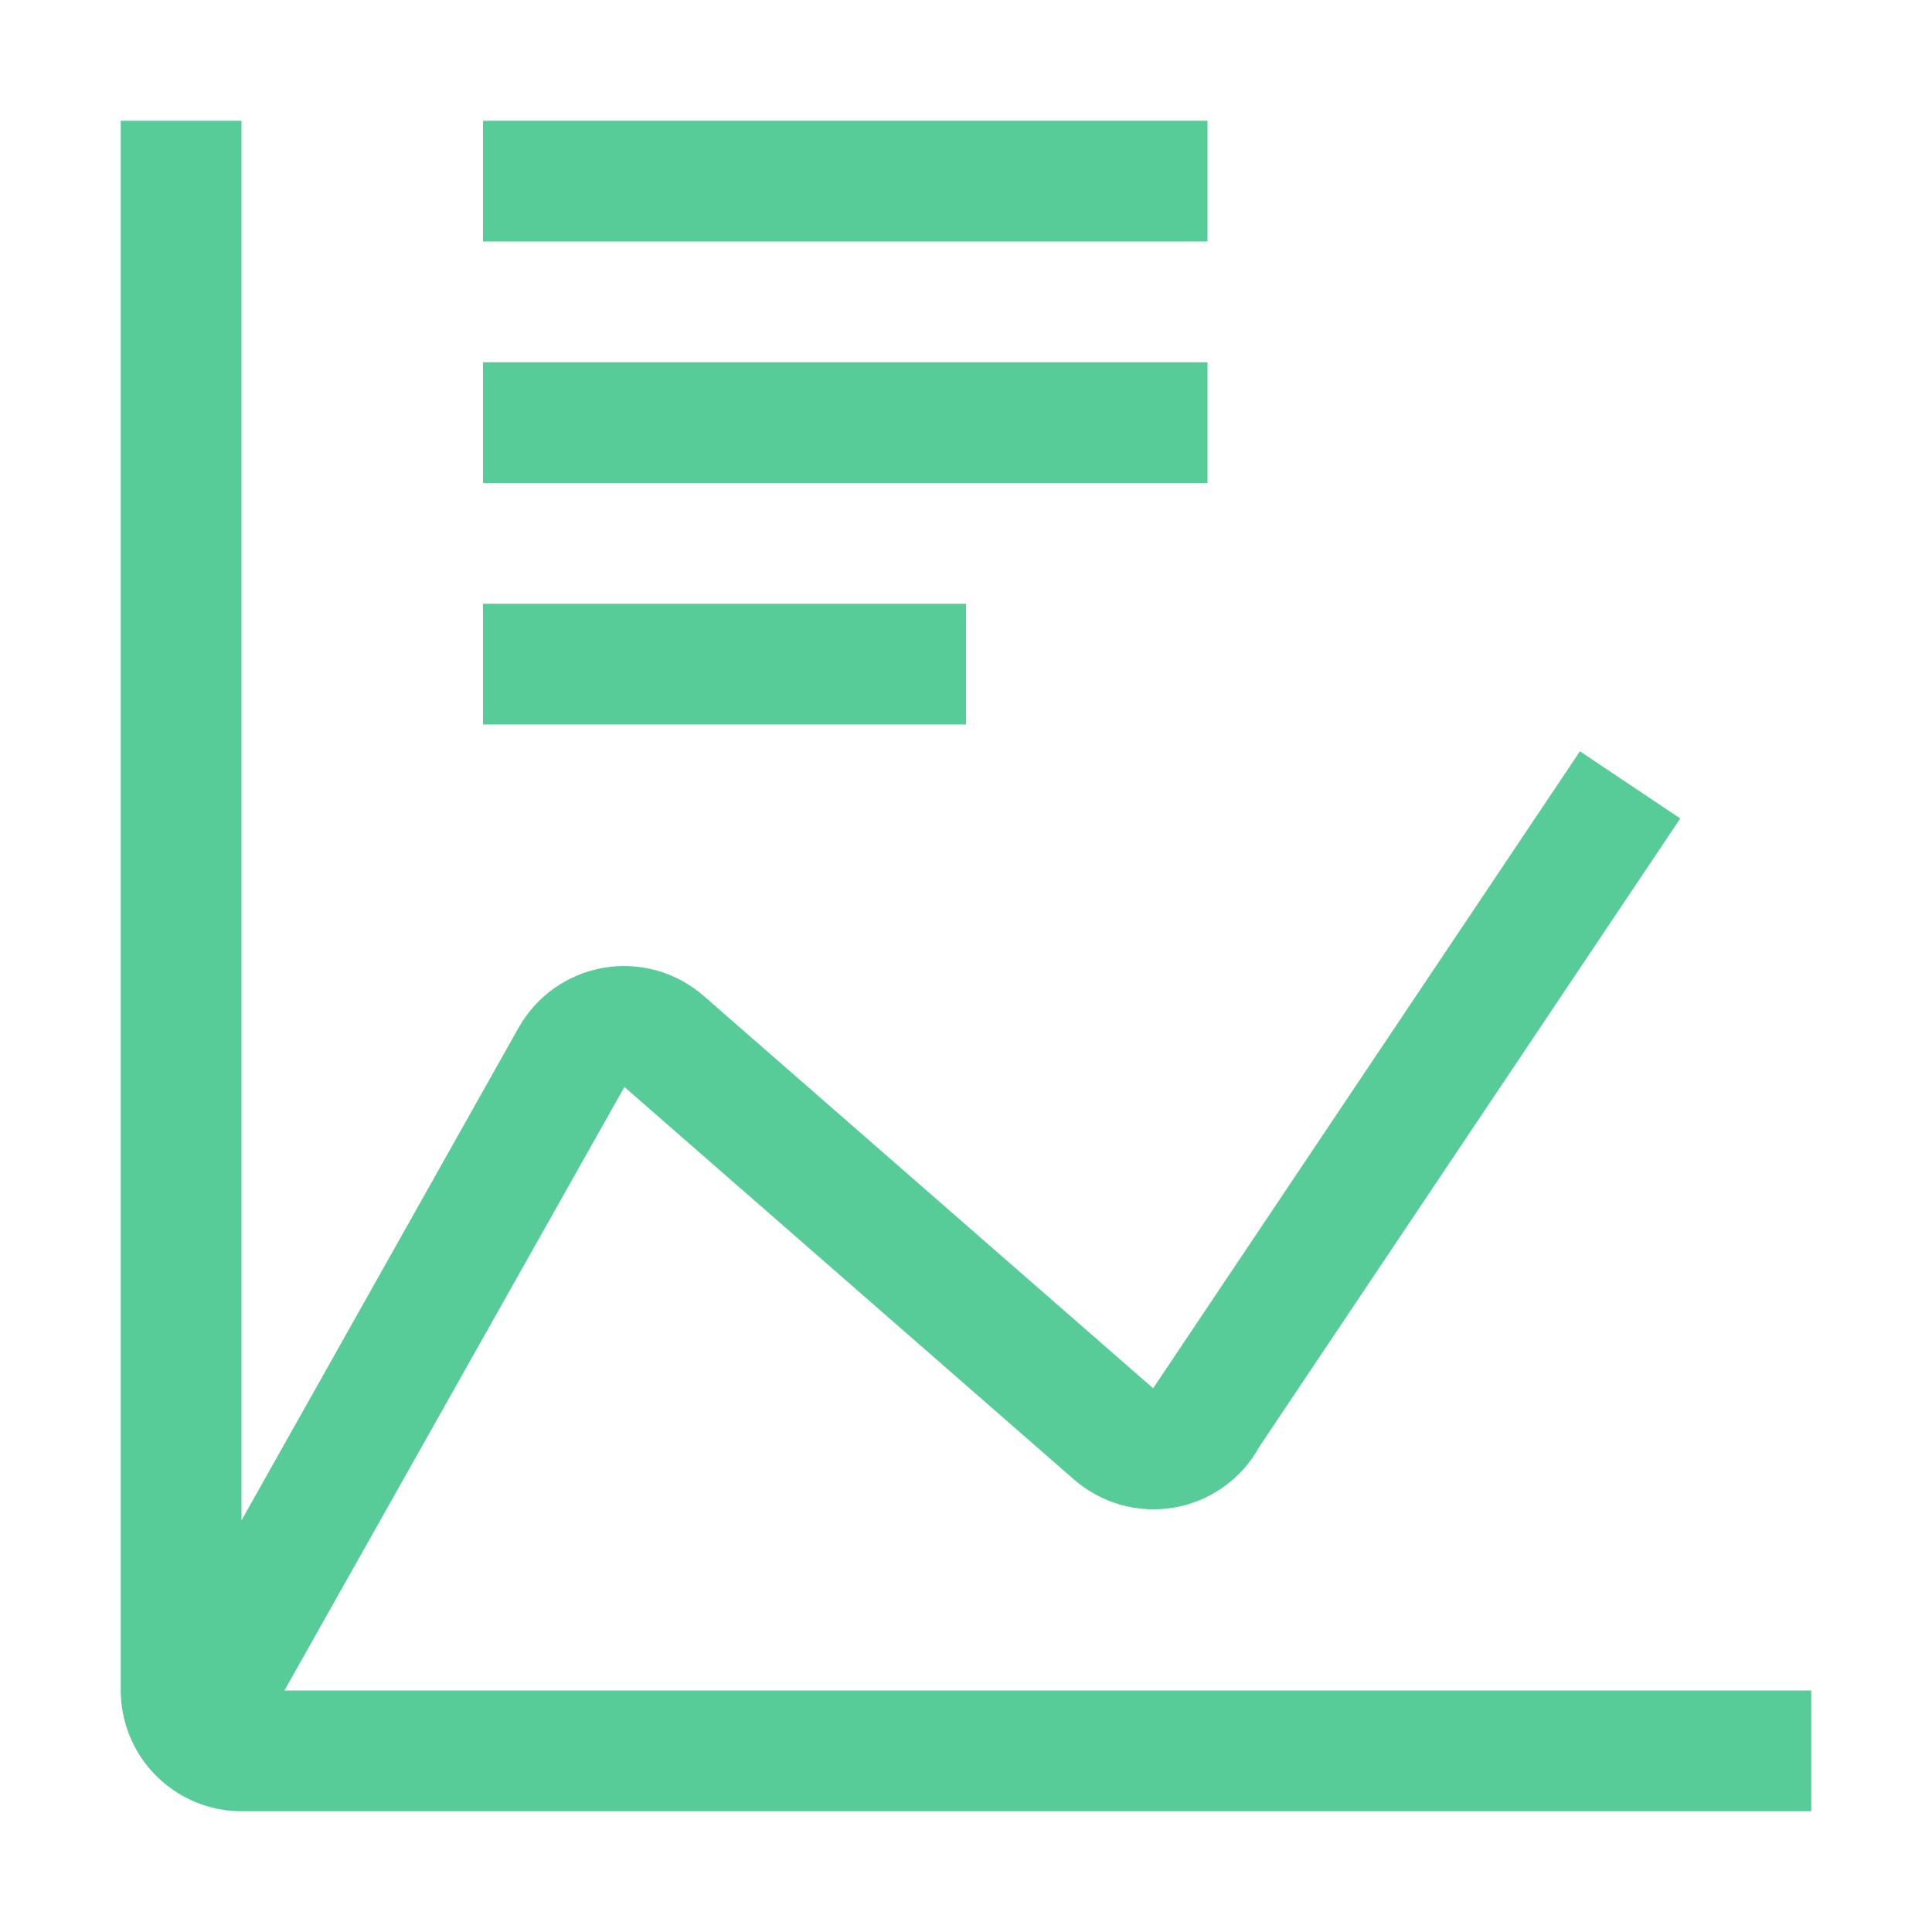
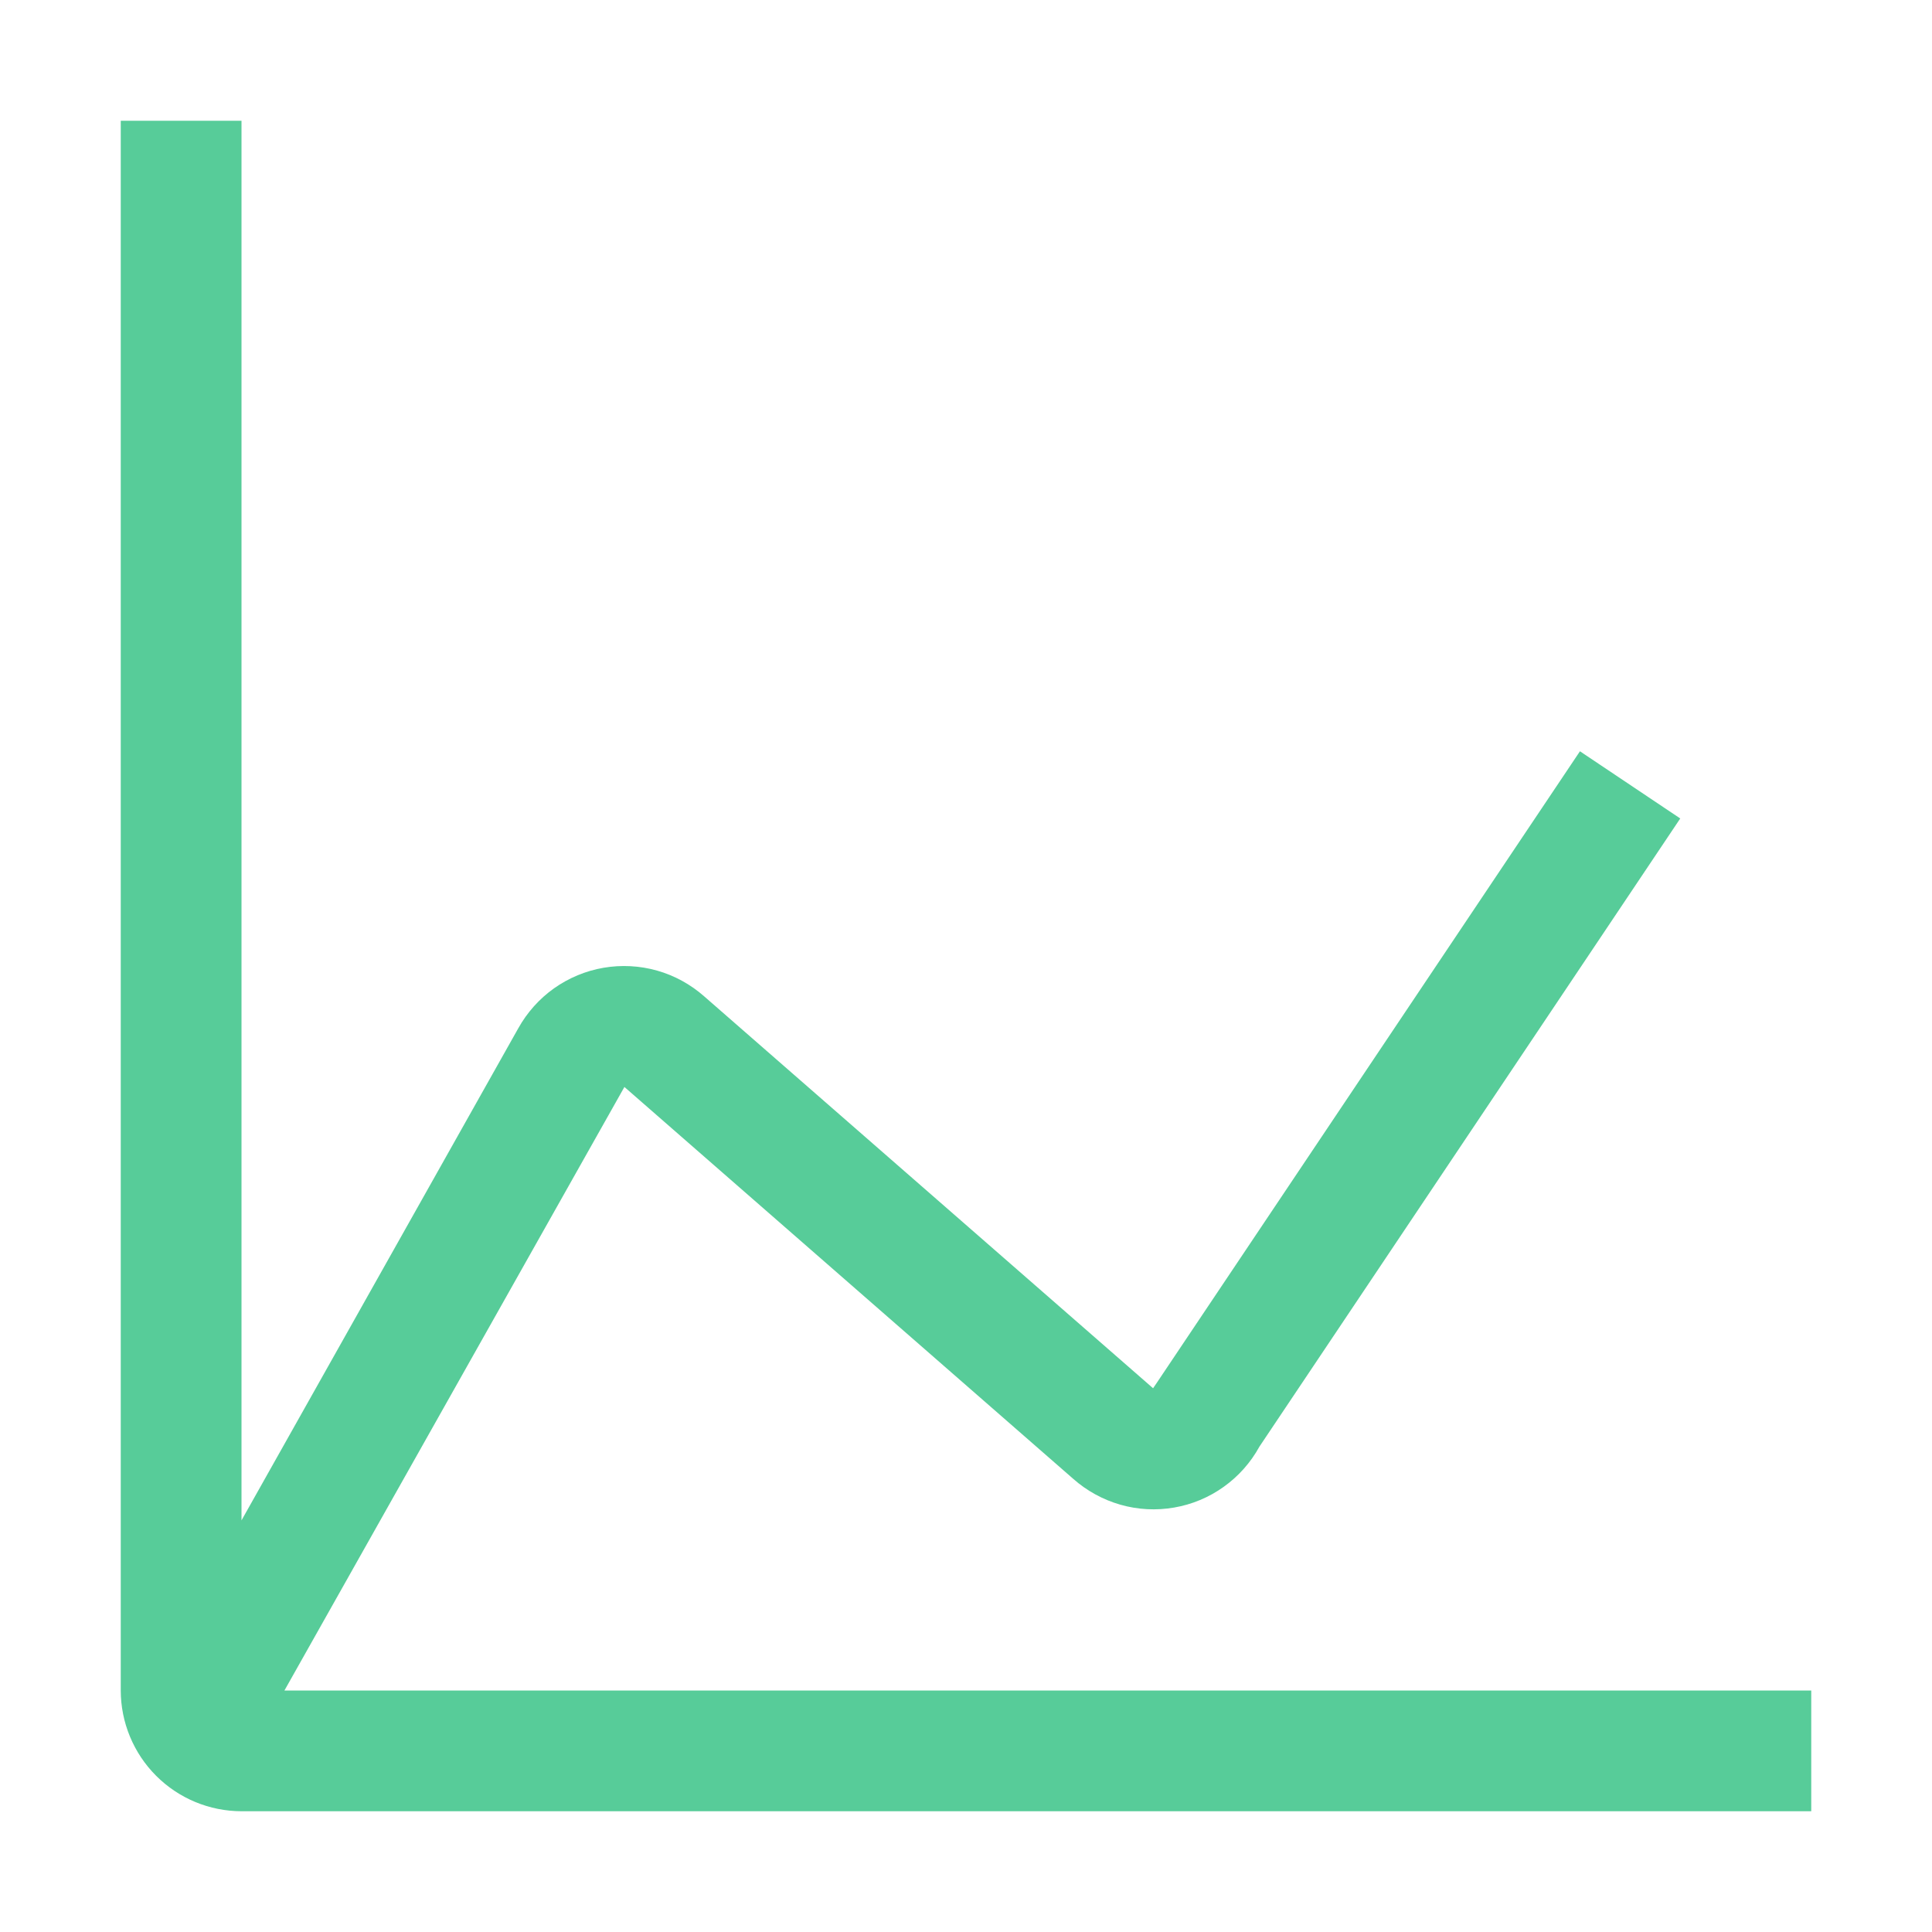
<svg xmlns="http://www.w3.org/2000/svg" width="36" height="36" viewBox="0 0 36 36" fill="none">
  <g id="Text-link--analysis">
    <g id="Vector">
-       <path d="M18 11.25H9V13.5H18V11.25Z" fill="#57CC99" />
-       <path d="M22.5 6.75H9V9H22.5V6.75Z" fill="#57CC99" />
-       <path d="M22.5 2.25H9V4.5H22.5V2.25Z" fill="#57CC99" />
+       <path d="M22.5 2.25H9H22.5V2.25Z" fill="#57CC99" />
      <path d="M5.3 31.5L11.635 20.254L19.998 27.556C20.251 27.78 20.552 27.945 20.877 28.038C21.202 28.131 21.544 28.149 21.878 28.091C22.211 28.034 22.527 27.902 22.802 27.705C23.078 27.508 23.305 27.252 23.468 26.955L31.309 15.251L29.44 13.999L21.565 25.752L21.486 25.868L13.122 18.566C12.869 18.343 12.569 18.178 12.245 18.086C11.92 17.994 11.579 17.976 11.246 18.033C10.913 18.09 10.598 18.222 10.322 18.417C10.047 18.613 9.82 18.868 9.656 19.163L4.5 28.33V2.25H2.25V31.5C2.251 32.096 2.488 32.668 2.91 33.09C3.332 33.512 3.903 33.749 4.5 33.75H33.75V31.5H5.3Z" fill="#57CC99" />
    </g>
  </g>
</svg>